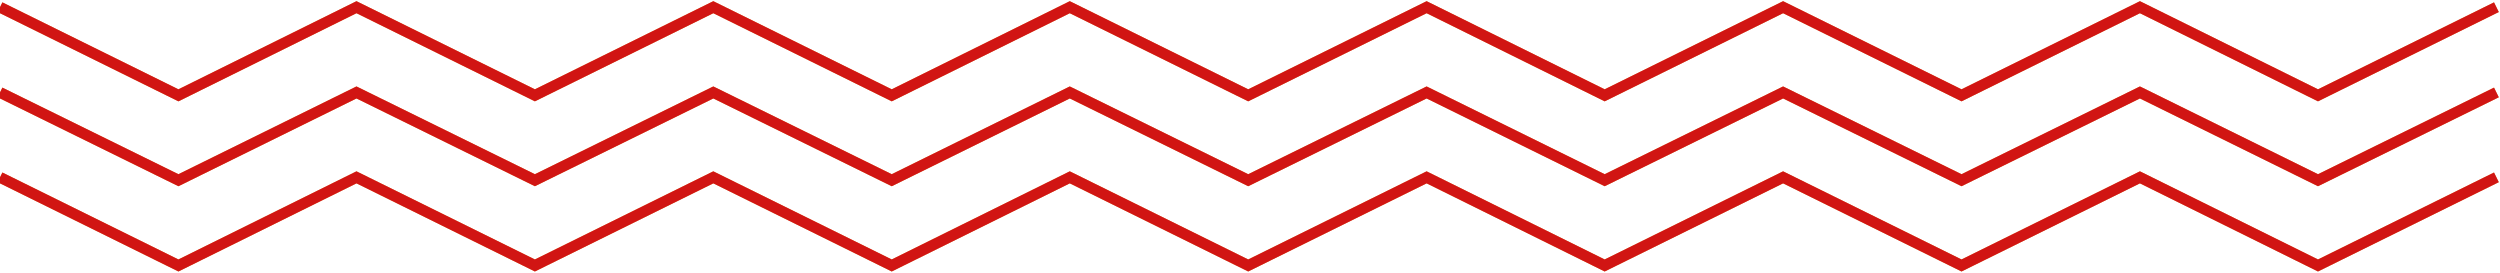
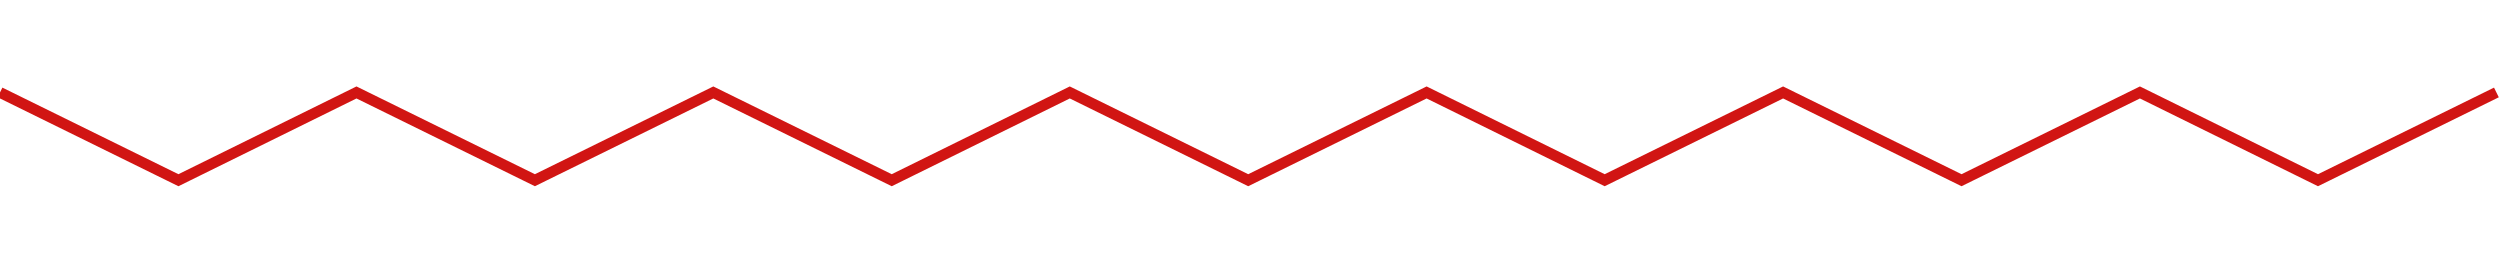
<svg xmlns="http://www.w3.org/2000/svg" id="Layer_1" data-name="Layer 1" version="1.1" viewBox="0 0 695 76">
  <defs>
    <style>
      .cls-1 {
        stroke: #e9a153;
      }

      .cls-1, .cls-2 {
        fill: none;
        stroke-miterlimit: 10;
        stroke-width: 3px;
      }

      .cls-2 {
        stroke: #d11513;
      }
    </style>
  </defs>
  <g>
-     <polyline class="cls-1" points="0 49.3 49.6 73.8 99.1 49.3 148.7 73.8 198.3 49.3 247.9 73.8 297.4 49.3 347 73.8 396.6 49.3 446.1 73.8 495.7 49.3 545.3 73.8 594.9 49.3 644.4 73.8 694 49.3" />
-     <polyline class="cls-2" points="0 49.3 49.6 73.8 99.1 49.3 148.7 73.8 198.3 49.3 247.9 73.8 297.4 49.3 347 73.8 396.6 49.3 446.1 73.8 495.7 49.3 545.3 73.8 594.9 49.3 644.4 73.8 694 49.3" />
-   </g>
+     </g>
  <g>
-     <polyline class="cls-1" points="0 25.7 49.6 50.1 99.1 25.7 148.7 50.1 198.3 25.7 247.9 50.1 297.4 25.7 347 50.1 396.6 25.7 446.1 50.1 495.7 25.7 545.3 50.1 594.9 25.7 644.4 50.1 694 25.7" />
    <polyline class="cls-2" points="0 25.7 49.6 50.1 99.1 25.7 148.7 50.1 198.3 25.7 247.9 50.1 297.4 25.7 347 50.1 396.6 25.7 446.1 50.1 495.7 25.7 545.3 50.1 594.9 25.7 644.4 50.1 694 25.7" />
  </g>
  <g>
-     <polyline class="cls-1" points="0 2 49.6 26.5 99.1 2 148.7 26.5 198.3 2 247.9 26.5 297.4 2 347 26.5 396.6 2 446.1 26.5 495.7 2 545.3 26.5 594.9 2 644.4 26.5 694 2" />
-     <polyline class="cls-2" points="0 2 49.6 26.5 99.1 2 148.7 26.5 198.3 2 247.9 26.5 297.4 2 347 26.5 396.6 2 446.1 26.5 495.7 2 545.3 26.5 594.9 2 644.4 26.5 694 2" />
-   </g>
+     </g>
</svg>